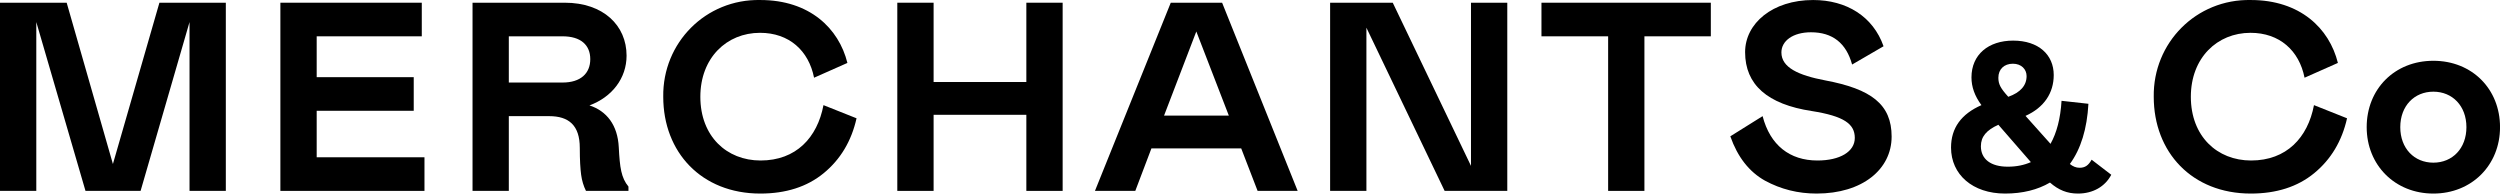
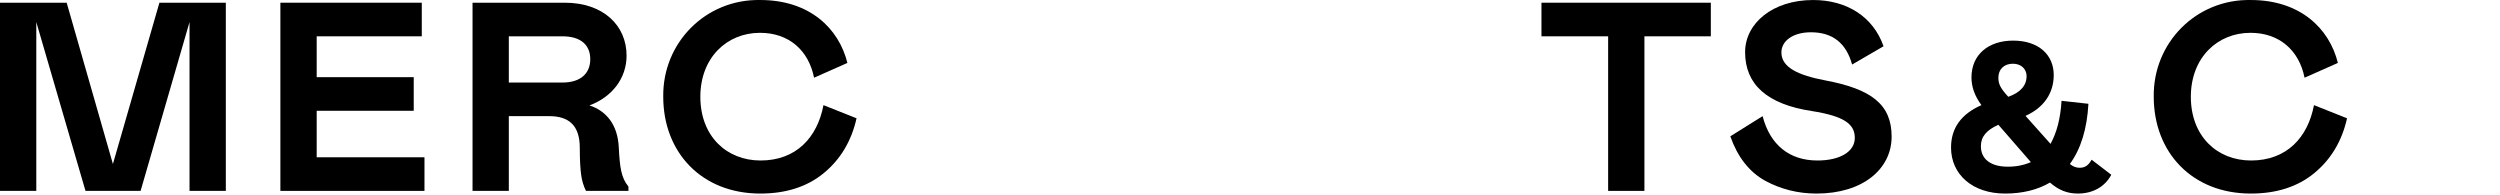
<svg xmlns="http://www.w3.org/2000/svg" width="595.13pt" height="46.5pt" viewBox="0 0 595.13 46.5" version="1.1">
  <defs>
    <clipPath id="clip1">
      <path d="M 563 14 L 595.129 14 L 595.129 47 L 563 47 Z M 563 14 " />
    </clipPath>
    <clipPath id="clip2">
-       <path d="M 181 73 L 196 73 L 196 90.16 L 181 90.16 Z M 181 73 " />
-     </clipPath>
+       </clipPath>
  </defs>
  <g id="surface1">
    <path style=" stroke:none;fill-rule:nonzero;fill:#000000;fill-opacity:1;" d="M 45.117 45.441 L 45.117 5.25 L 33.469 45.441 L 20.352 45.441 L 8.641 5.25 L 8.641 45.441 L 0 45.441 L 0 0.645 L 15.871 0.645 L 26.879 39.043 L 37.949 0.645 L 53.758 0.645 L 53.758 45.441 " />
    <path style=" stroke:none;fill-rule:nonzero;fill:#000000;fill-opacity:1;" d="M 100.406 0.645 L 100.406 8.645 L 75.387 8.645 L 75.387 18.371 L 98.488 18.371 L 98.488 26.371 L 75.387 26.371 L 75.387 37.441 L 101.047 37.441 L 101.047 45.441 L 66.746 45.441 L 66.746 0.645 " />
    <path style=" stroke:none;fill-rule:nonzero;fill:#000000;fill-opacity:1;" d="M 133.926 19.648 C 138.215 19.648 140.516 17.473 140.516 14.082 C 140.516 10.691 138.215 8.645 133.926 8.645 L 121.125 8.645 L 121.125 19.648 Z M 139.492 45.441 C 138.918 44.289 138.531 43.008 138.34 41.602 C 138.148 40.191 138.02 38.082 138.02 35.199 C 138.02 29.824 135.398 27.648 130.727 27.648 L 121.125 27.648 L 121.125 45.441 L 112.488 45.441 L 112.488 0.645 L 134.438 0.645 C 143.652 0.645 149.156 6.082 149.156 13.25 C 149.156 18.625 145.699 23.105 140.324 25.09 C 144.422 26.434 147.043 29.762 147.301 35.074 C 147.555 39.938 147.875 42.305 149.605 44.418 L 149.605 45.441 " />
    <path style=" stroke:none;fill-rule:nonzero;fill:#000000;fill-opacity:1;" d="M 181.055 38.207 C 189.504 38.207 194.559 32.77 196.031 25.027 L 203.902 28.16 C 202.684 33.602 200.062 37.953 196.094 41.215 C 192.125 44.48 187.07 46.078 180.992 46.078 C 166.977 46.078 157.887 36.227 157.887 23.043 C 157.695 10.18 168 -0.254 180.992 0.004 C 192.699 0.004 199.676 6.723 201.727 14.98 L 193.789 18.5 C 192.512 12.035 187.84 7.812 180.926 7.812 C 172.992 7.812 166.719 13.762 166.719 23.043 C 166.719 32.449 172.992 38.207 181.055 38.207 " />
-     <path style=" stroke:none;fill-rule:nonzero;fill:#000000;fill-opacity:1;" d="M 222.246 27.328 L 222.246 45.441 L 213.605 45.441 L 213.605 0.645 L 222.246 0.645 L 222.246 19.523 L 244.324 19.523 L 244.324 0.645 L 252.965 0.645 L 252.965 45.441 L 244.324 45.441 L 244.324 27.328 " />
-     <path style=" stroke:none;fill-rule:nonzero;fill:#000000;fill-opacity:1;" d="M 292.527 27.52 L 284.785 7.492 L 277.105 27.52 Z M 278.703 0.645 L 290.926 0.645 L 308.91 45.441 L 299.375 45.441 L 295.473 35.328 L 274.098 35.328 L 270.258 45.441 L 260.656 45.441 " />
-     <path style=" stroke:none;fill-rule:nonzero;fill:#000000;fill-opacity:1;" d="M 325.277 45.441 L 316.637 45.441 L 316.637 0.645 L 331.547 0.645 L 350.172 39.488 L 350.172 0.645 L 358.812 0.645 L 358.812 45.441 L 343.898 45.441 L 325.277 6.594 " />
    <path style=" stroke:none;fill-rule:nonzero;fill:#000000;fill-opacity:1;" d="M 407.266 8.645 L 391.457 8.645 L 391.457 45.441 L 382.82 45.441 L 382.82 8.645 L 366.949 8.645 L 366.949 0.645 L 407.266 0.645 " />
    <path style=" stroke:none;fill-rule:nonzero;fill:#000000;fill-opacity:1;" d="M 424.066 12.484 C 424.066 16.066 428.098 17.922 434.496 19.137 C 445.441 21.188 450.305 24.832 450.305 32.512 C 450.305 40.32 443.328 46.078 432.449 46.078 C 428.035 46.078 423.938 45.059 420.164 43.008 C 416.387 40.898 413.633 37.375 411.906 32.449 L 419.59 27.648 C 421.379 34.562 426.051 38.207 432.641 38.207 C 438.02 38.207 441.539 36.098 441.539 32.832 C 441.539 29.504 438.977 27.648 431.297 26.434 C 420.738 24.832 415.426 20.16 415.426 12.418 C 415.426 5.57 421.953 0.004 431.617 0.004 C 439.555 0.004 445.887 3.906 448.383 11.012 L 440.898 15.363 C 439.488 10.242 436.227 7.684 431.105 7.684 C 426.816 7.684 424.066 9.73 424.066 12.484 " />
    <path style=" stroke:none;fill-rule:nonzero;fill:#000000;fill-opacity:1;" d="M 478.016 22.977 L 478.078 23.043 C 480.961 22.02 482.434 20.355 482.434 18.113 C 482.434 16.516 481.219 15.168 479.168 15.168 C 477.121 15.168 475.715 16.449 475.715 18.5 C 475.715 20.035 476.227 20.992 478.016 22.977 M 483.453 38.594 L 475.715 29.699 C 472.898 30.977 471.555 32.512 471.555 34.816 C 471.555 37.891 473.922 39.68 477.953 39.68 C 480.062 39.68 481.855 39.297 483.453 38.594 M 502.59 41.602 C 501.121 44.414 498.238 46.078 494.656 46.078 C 492.098 46.078 490.047 45.246 488 43.457 C 485.059 45.184 481.473 46.078 477.312 46.078 C 469.57 46.078 464.449 41.535 464.449 35.137 C 464.449 30.465 466.883 27.137 471.684 25.027 C 470.078 22.852 469.312 20.676 469.312 18.434 C 469.312 12.996 473.344 9.668 479.23 9.668 C 485.312 9.668 488.895 13.059 488.895 17.859 C 488.895 22.145 486.594 25.602 482.176 27.586 L 488.129 34.242 C 489.602 31.617 490.496 28.227 490.754 24 L 497.152 24.707 C 496.828 30.656 495.359 35.457 492.734 39.039 C 493.438 39.617 494.207 39.938 495.039 39.938 C 496.383 39.938 497.152 39.359 497.918 38.016 " />
    <path style=" stroke:none;fill-rule:nonzero;fill:#000000;fill-opacity:1;" d="M 535.871 38.207 C 544.316 38.207 549.375 32.77 550.848 25.027 L 558.719 28.16 C 557.5 33.602 554.879 37.953 550.91 41.215 C 546.941 44.48 541.887 46.078 535.809 46.078 C 521.793 46.078 512.703 36.227 512.703 23.043 C 512.512 10.18 522.816 -0.254 535.809 0.004 C 547.516 0.004 554.492 6.723 556.539 14.98 L 548.605 18.5 C 547.324 12.035 542.652 7.812 535.742 7.812 C 527.809 7.812 521.535 13.762 521.535 23.043 C 521.535 32.449 527.809 38.207 535.871 38.207 " />
    <g clip-path="url(#clip1)" clip-rule="nonzero">
-       <path style=" stroke:none;fill-rule:nonzero;fill:#000000;fill-opacity:1;" d="M 579.266 21.824 C 574.719 21.824 571.391 25.219 571.391 30.273 C 571.391 35.328 574.719 38.723 579.266 38.723 C 583.809 38.723 587.137 35.328 587.137 30.273 C 587.137 25.219 583.809 21.824 579.266 21.824 M 579.266 14.469 C 588.48 14.469 595.137 21.188 595.137 30.273 C 595.137 39.297 588.414 46.078 579.266 46.078 C 570.113 46.078 563.395 39.297 563.395 30.273 C 563.395 21.188 570.047 14.469 579.266 14.469 " />
-     </g>
+       </g>
  </g>
</svg>